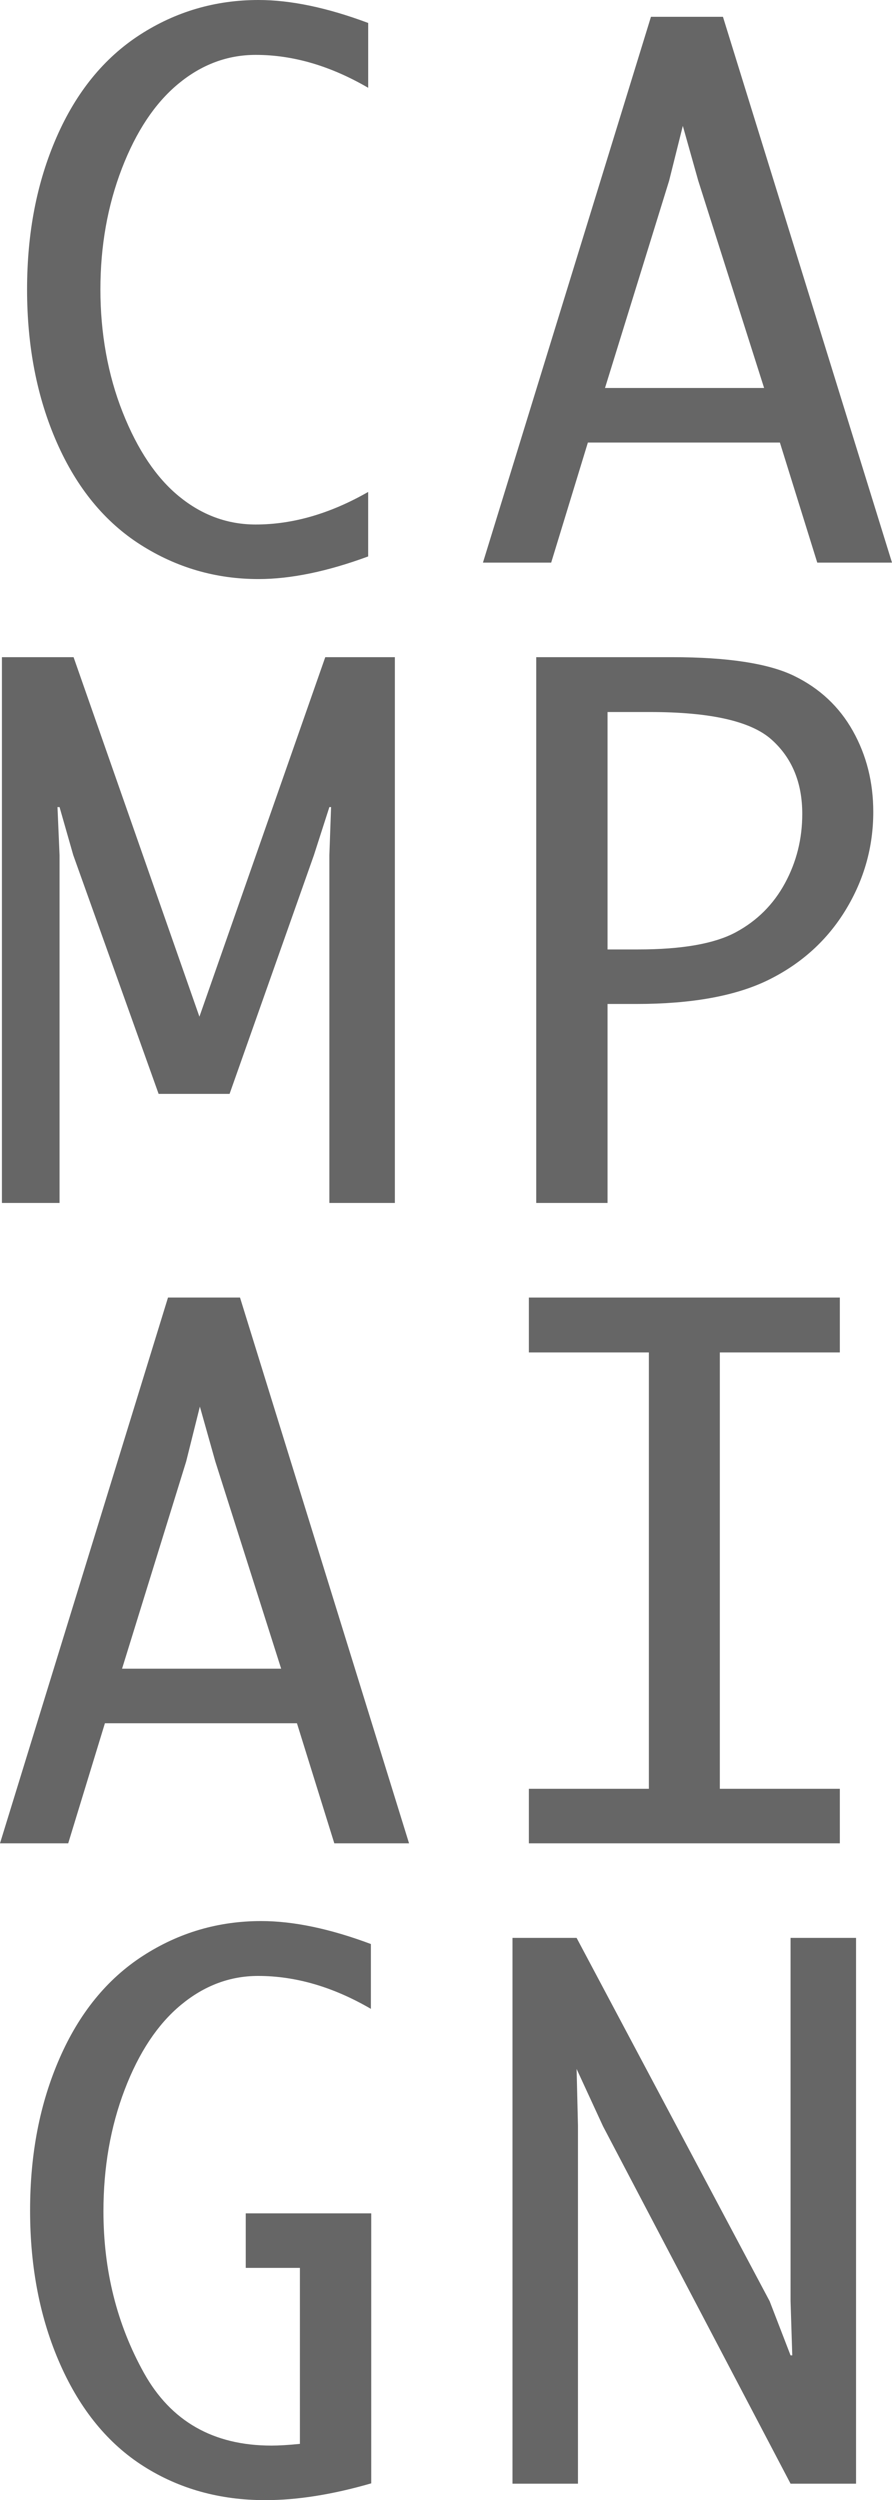
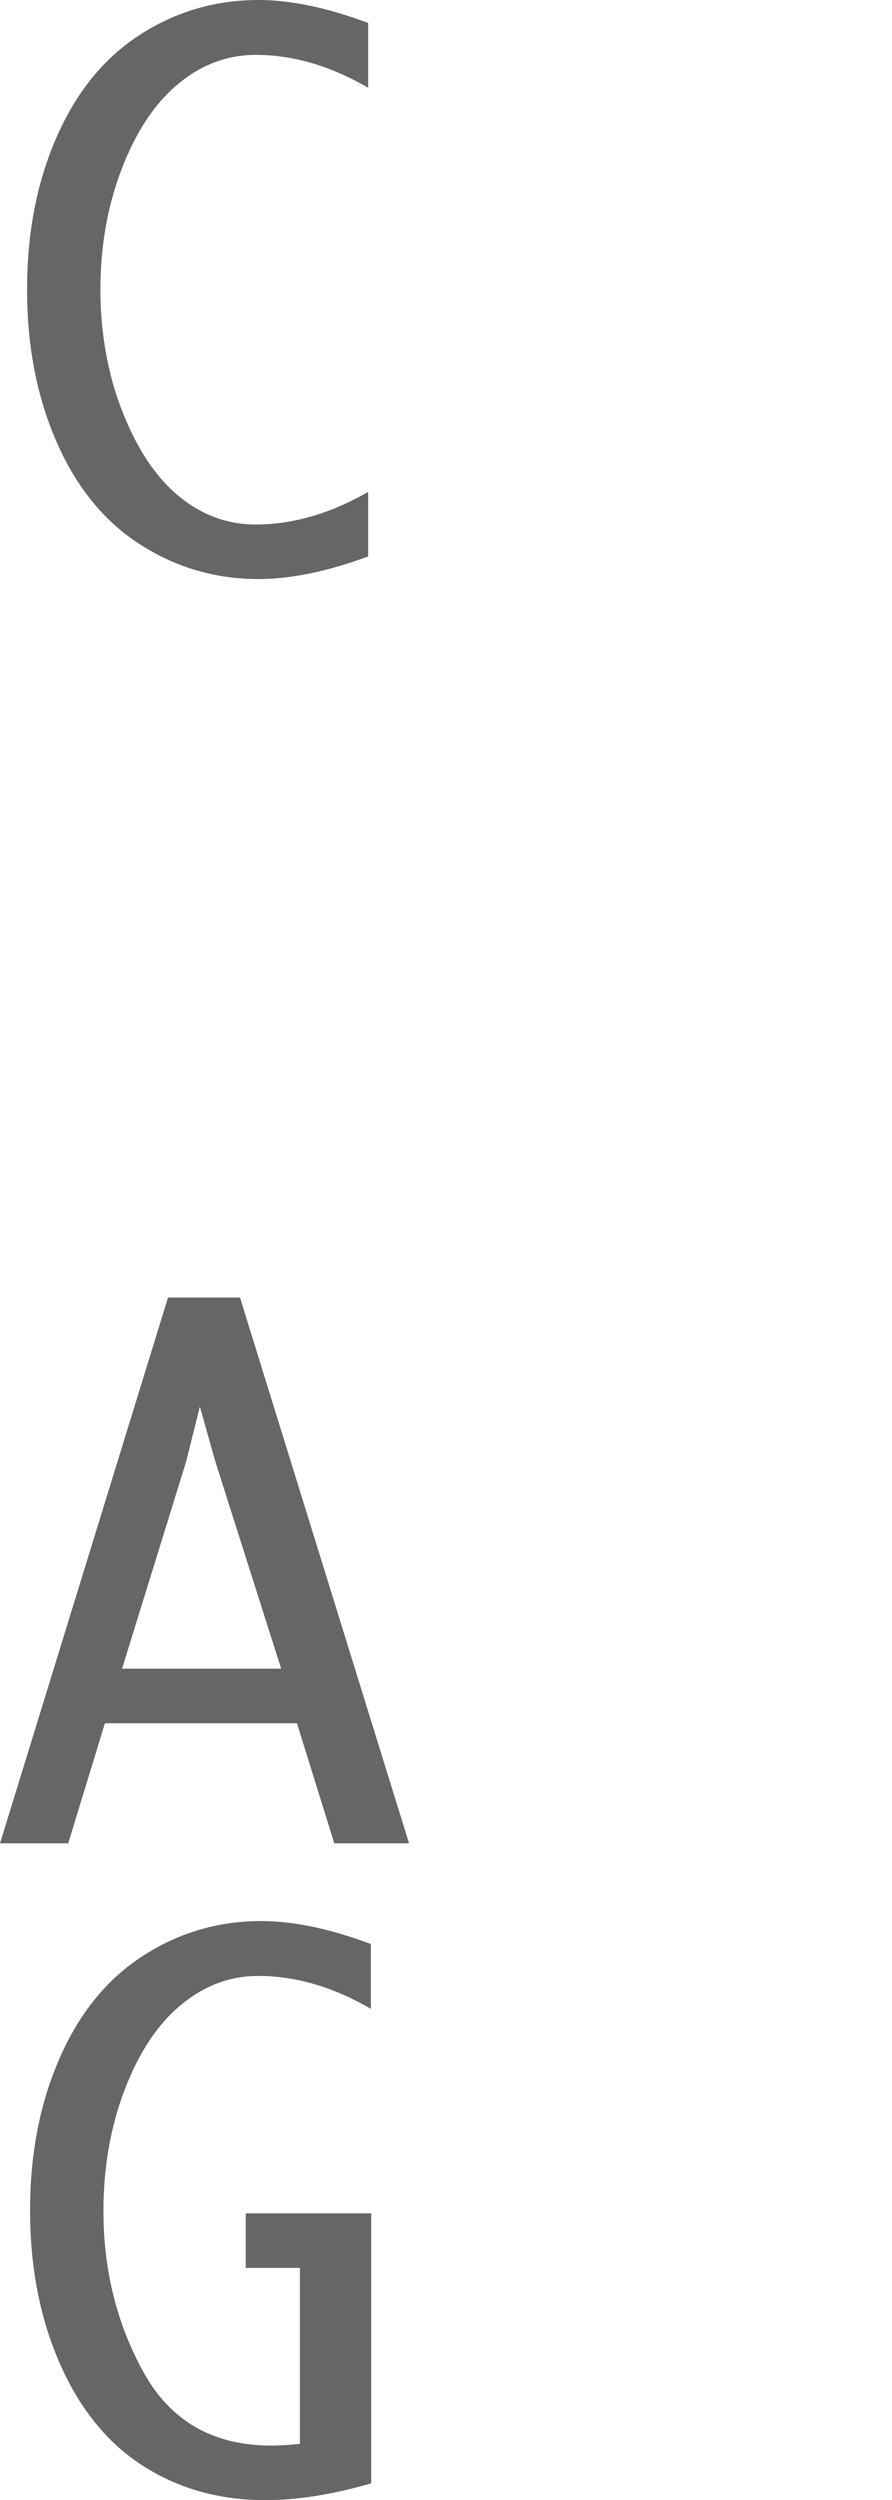
<svg xmlns="http://www.w3.org/2000/svg" width="334.49" height="937.03" viewBox="0 0 334.49 937.03">
  <defs>
    <style>.b{isolation:isolate;}.c{mix-blend-mode:overlay;opacity:.6;}</style>
  </defs>
  <g class="b">
    <g id="a">
      <g class="c">
        <path d="M138.08,208.54c-15.34,5.66-29.06,8.49-41.14,8.49-16.03,0-30.77-4.29-44.23-12.86-13.46-8.57-23.91-21.32-31.37-38.25-7.46-16.93-11.19-36.06-11.19-57.41s3.68-40.2,11.06-57.09c7.37-16.88,17.79-29.68,31.24-38.38C65.9,4.35,80.73,0,96.93,0c12.09,0,25.8,2.87,41.14,8.61v24.3c-14.14-8.23-28.2-12.34-42.17-12.34-10.63,0-20.31,3.62-29.06,10.86-8.74,7.24-15.79,17.83-21.15,31.76-5.36,13.93-8.04,29.04-8.04,45.32s2.78,31.97,8.36,46.03c5.57,14.06,12.64,24.58,21.21,31.56,8.57,6.99,18.13,10.48,28.67,10.48,13.89,0,27.94-4.07,42.17-12.21v24.17Z" />
-         <path d="M206.69,210.86h-25.59L244.1,6.3h27l63.39,204.56h-28.03l-14.01-45h-72l-13.76,45ZM226.87,145.41h59.66l-24.69-77.66-5.79-20.57-5.14,20.57-24.04,77.66Z" />
-         <path d="M22.32,450.86H.72v-204.56h26.87l47.19,134.74,47.19-134.74h26.1v204.56h-24.56v-130.37l.64-18h-.64l-5.79,18-31.63,89.49h-26.61l-32.01-89.49-5.14-18h-.77l.77,18v130.37Z" />
-         <path d="M227.82,376.29v74.57h-26.74v-204.56h50.92c20.91,0,36.17,2.34,45.77,7.01,9.6,4.67,16.95,11.55,22.05,20.64,5.1,9.09,7.65,19.2,7.65,30.34,0,13.11-3.43,25.33-10.29,36.64-6.86,11.31-16.42,20.04-28.67,26.16-12.26,6.13-28.89,9.19-49.89,9.19h-10.8ZM227.82,355.84h11.44c16.46,0,28.67-2.14,36.64-6.43,7.97-4.29,14.12-10.41,18.45-18.39,4.33-7.97,6.49-16.63,6.49-25.97,0-11.74-3.86-21.04-11.57-27.9-7.71-6.86-22.89-10.29-45.51-10.29h-15.94v88.97Z" />
        <path d="M25.59,690.86H0l63-204.56h27l63.39,204.56h-28.03l-14.01-45H39.34l-13.76,45ZM45.77,625.41h59.66l-24.69-77.66-5.79-20.57-5.14,20.57-24.04,77.66Z" />
-         <path d="M198.32,690.86v-20.44h45v-163.54h-45v-20.57h116.61v20.57h-45v163.54h45v20.44h-116.61Z" />
        <path d="M139.21,930.73c-14.49,4.2-27.73,6.3-39.73,6.3-17.06,0-32.25-4.22-45.58-12.67-13.33-8.44-23.77-21.17-31.31-38.19-7.54-17.01-11.31-36.24-11.31-57.66s3.68-40.2,11.06-57.09c7.37-16.88,17.79-29.68,31.24-38.38,13.46-8.7,28.24-13.05,44.36-13.05,12.09,0,25.8,2.87,41.14,8.61v24.3c-14.14-8.23-28.24-12.34-42.3-12.34-10.54,0-20.19,3.62-28.93,10.86-8.74,7.24-15.77,17.83-21.09,31.76-5.32,13.93-7.97,29.12-7.97,45.58,0,22.2,5.06,42.39,15.17,60.56,10.11,18.17,26.06,27.26,47.83,27.26,2.83,0,6.38-.21,10.67-.64v-65.96h-20.31v-20.44h47.06v101.19Z" />
-         <path d="M216.74,930.86h-24.56v-204.56h24.04l72.39,136.16,7.84,20.31h.64l-.64-20.31v-136.16h24.56v204.56h-24.56l-70.33-133.97-9.9-21.47.51,21.21v134.23Z" />
      </g>
    </g>
  </g>
</svg>